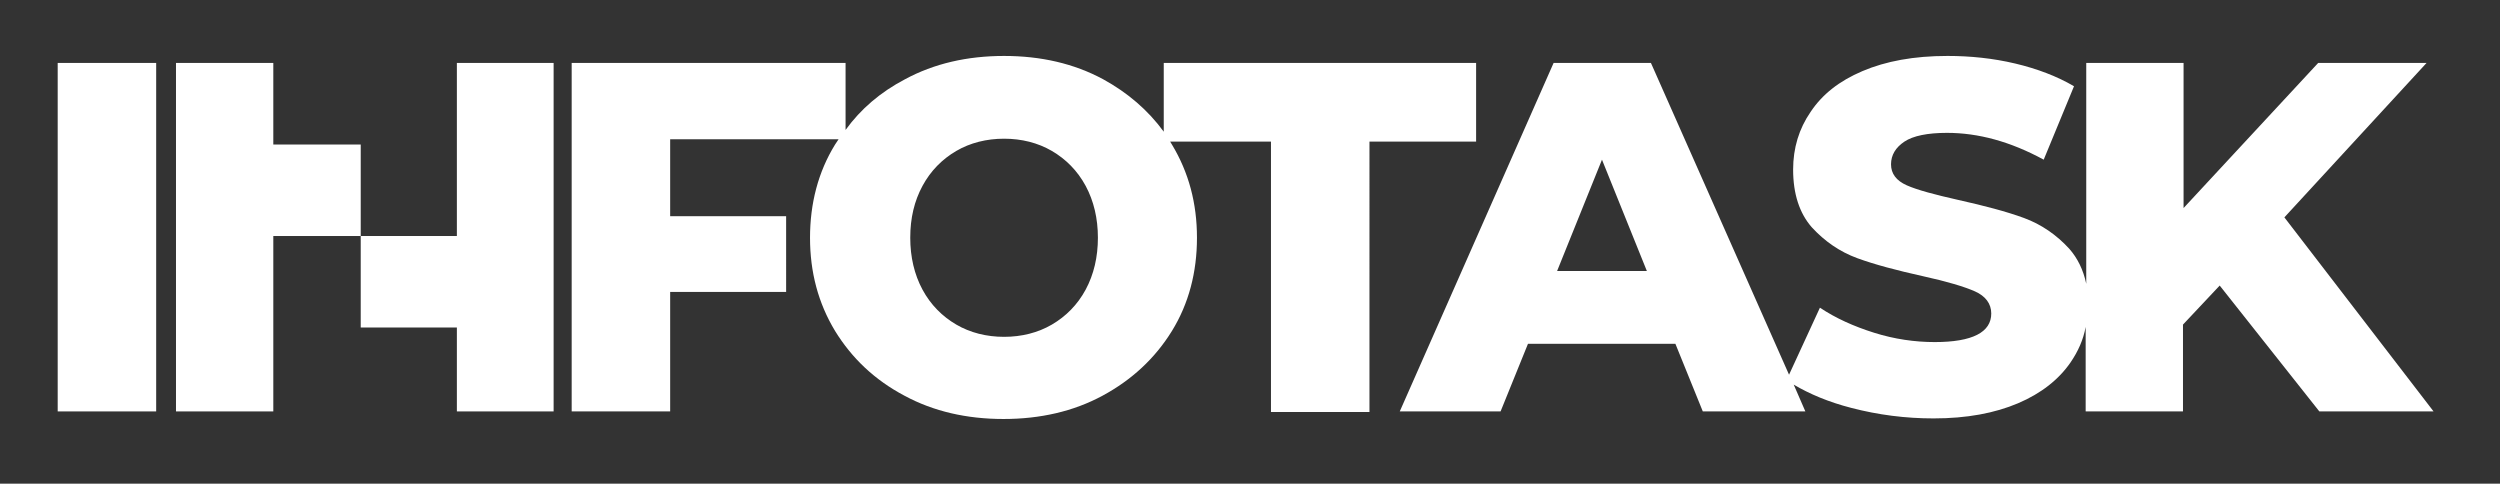
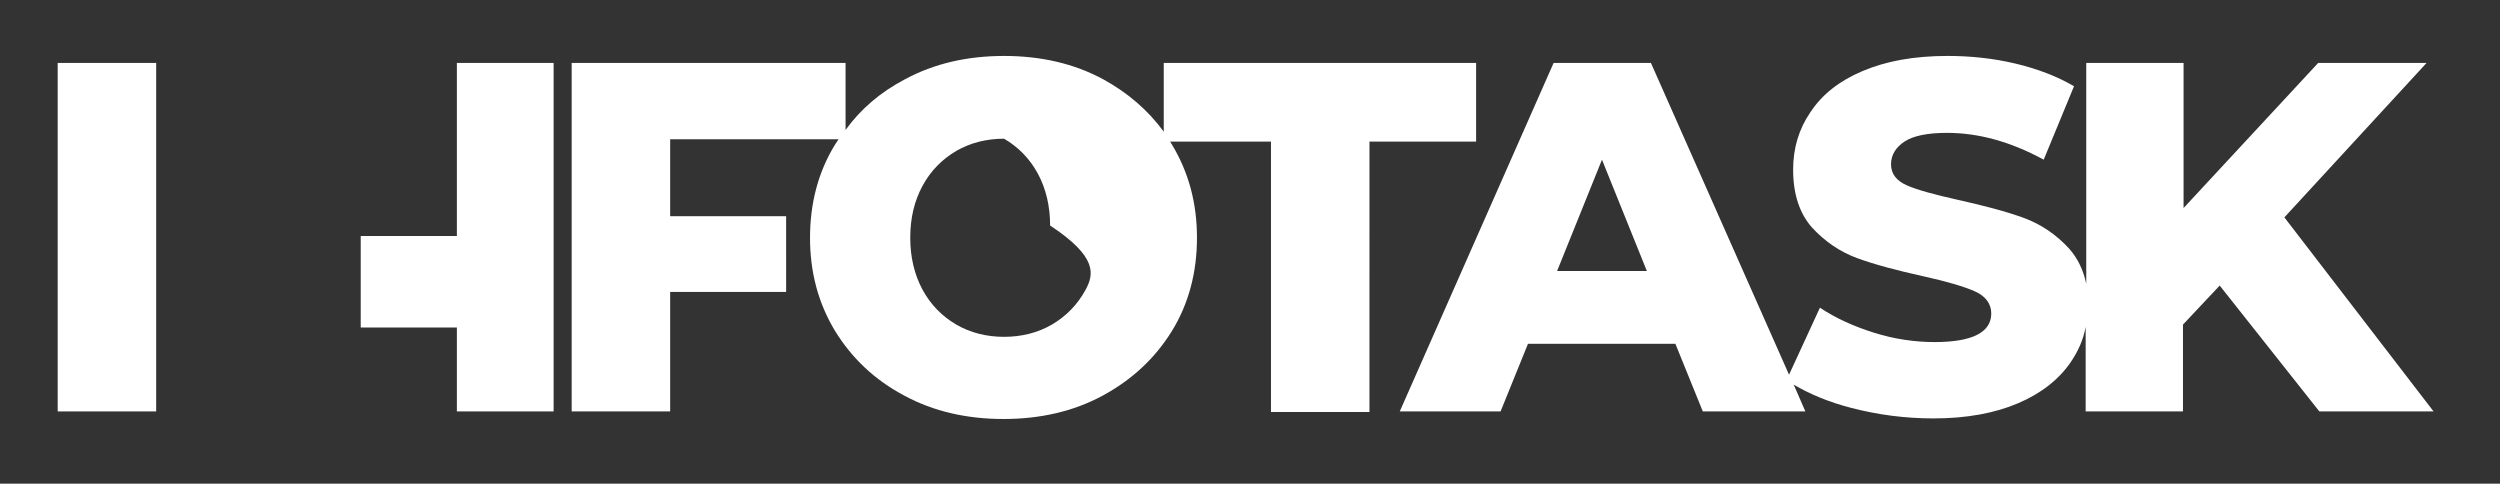
<svg xmlns="http://www.w3.org/2000/svg" version="1.1" id="Layer_1" x="0px" y="0px" viewBox="0 0 429 83" style="enable-background:new 0 0 429 83;" xml:space="preserve">
  <rect x="0" y="0" width="429" height="83" fill="#333333" stroke="none" />
  <style type="text/css">
	.st0{fill:#FFFFFF;}
</style>
  <g>
-     <polygon class="st0" points="46.9,24.8 46.9,11.7 46.9,10.8 30.2,10.8 30.2,70.6 46.9,70.6 46.9,40.5 61.9,40.5 61.9,24.8  " />
    <rect x="9.9" y="10.8" class="st0" width="16.9" height="59.8" />
-     <path class="st0" d="M253.3,10.8h-53.6v11.8c-2.7-3.7-6.2-6.7-10.4-9c-5-2.7-10.7-4-17-4s-12,1.3-17,4c-4.2,2.2-7.6,5.1-10.2,8.7   V10.8H98.1v59.8H115V50.1h19.9V37.1H115V23.9h28.9c-0.2,0.3-0.4,0.6-0.6,0.9c-2.9,4.7-4.3,10.1-4.3,16c0,5.9,1.4,11.2,4.3,16   c2.9,4.7,6.8,8.4,11.9,11.1c5,2.7,10.7,4,17,4s12-1.3,17-4c5-2.7,9-6.4,11.9-11.1c2.9-4.7,4.3-10.1,4.3-16c0-5.9-1.4-11.2-4.3-16   c-0.1-0.2-0.2-0.3-0.3-0.5h17.3v46.4h16.9V24.3h18.3V10.8z M186.3,49.7c-1.4,2.6-3.4,4.6-5.8,6c-2.4,1.4-5.2,2.1-8.2,2.1   c-3,0-5.8-0.7-8.2-2.1c-2.4-1.4-4.4-3.4-5.8-6c-1.4-2.6-2.1-5.6-2.1-8.9c0-3.4,0.7-6.3,2.1-8.9s3.4-4.6,5.8-6   c2.4-1.4,5.2-2.1,8.2-2.1c3,0,5.8,0.7,8.2,2.1c2.4,1.4,4.4,3.4,5.8,6c1.4,2.6,2.1,5.6,2.1,8.9C188.4,44.1,187.7,47.1,186.3,49.7z" />
+     <path class="st0" d="M253.3,10.8h-53.6v11.8c-2.7-3.7-6.2-6.7-10.4-9c-5-2.7-10.7-4-17-4s-12,1.3-17,4c-4.2,2.2-7.6,5.1-10.2,8.7   V10.8H98.1v59.8H115V50.1h19.9V37.1H115V23.9h28.9c-0.2,0.3-0.4,0.6-0.6,0.9c-2.9,4.7-4.3,10.1-4.3,16c0,5.9,1.4,11.2,4.3,16   c2.9,4.7,6.8,8.4,11.9,11.1c5,2.7,10.7,4,17,4s12-1.3,17-4c5-2.7,9-6.4,11.9-11.1c2.9-4.7,4.3-10.1,4.3-16c0-5.9-1.4-11.2-4.3-16   c-0.1-0.2-0.2-0.3-0.3-0.5h17.3v46.4h16.9V24.3h18.3V10.8z M186.3,49.7c-1.4,2.6-3.4,4.6-5.8,6c-2.4,1.4-5.2,2.1-8.2,2.1   c-3,0-5.8-0.7-8.2-2.1c-2.4-1.4-4.4-3.4-5.8-6c-1.4-2.6-2.1-5.6-2.1-8.9c0-3.4,0.7-6.3,2.1-8.9s3.4-4.6,5.8-6   c2.4-1.4,5.2-2.1,8.2-2.1c2.4,1.4,4.4,3.4,5.8,6c1.4,2.6,2.1,5.6,2.1,8.9C188.4,44.1,187.7,47.1,186.3,49.7z" />
    <path class="st0" d="M392,37.3l24.4-26.5h-18.6l-23.1,24.9V10.8h-16.7v37.9c-0.5-2.4-1.5-4.4-2.9-6c-2.2-2.4-4.8-4.2-7.8-5.3   c-3-1.1-6.8-2.1-11.3-3.1c-4-0.9-7-1.7-8.8-2.5c-1.8-0.8-2.7-2-2.7-3.6c0-1.6,0.8-2.9,2.3-3.9c1.5-1,4-1.5,7.3-1.5   c5.4,0,10.9,1.5,16.6,4.6l5.2-12.6c-2.9-1.7-6.3-3-10.1-3.9c-3.8-0.9-7.7-1.3-11.6-1.3c-5.8,0-10.6,0.9-14.6,2.6   c-4,1.7-6.9,4-8.9,7c-2,2.9-3,6.2-3,9.9c0,4.2,1.1,7.5,3.2,9.9c2.2,2.4,4.8,4.2,7.8,5.3c3,1.1,6.8,2.1,11.3,3.1   c4.1,0.9,7.1,1.8,8.9,2.6c1.8,0.8,2.8,2.1,2.8,3.8c0,3.2-3.2,4.9-9.7,4.9c-3.4,0-6.9-0.5-10.4-1.6c-3.5-1.1-6.6-2.5-9.3-4.3   L307,64.3l-23.7-53.5h-16.7l-26.4,59.8h17.3l4.7-11.6h25.3l4.7,11.6h17.6l-2-4.6c2.7,1.6,6,3,9.9,4c4.6,1.2,9.3,1.8,14.1,1.8   c5.7,0,10.5-0.9,14.5-2.6c4-1.7,7-4.1,9-7c1.3-1.9,2.2-3.9,2.6-6.1v14.5h16.7V55.7l6.3-6.7L398,70.6h19.6L392,37.3z M267.2,46.5   l7.7-19.1l7.7,19.1H267.2z" />
    <polygon class="st0" points="78.4,40.5 61.9,40.5 61.9,56.2 78.4,56.2 78.4,69.9 78.4,70.6 95,70.6 95,10.8 78.4,10.8  " />
  </g>
</svg>